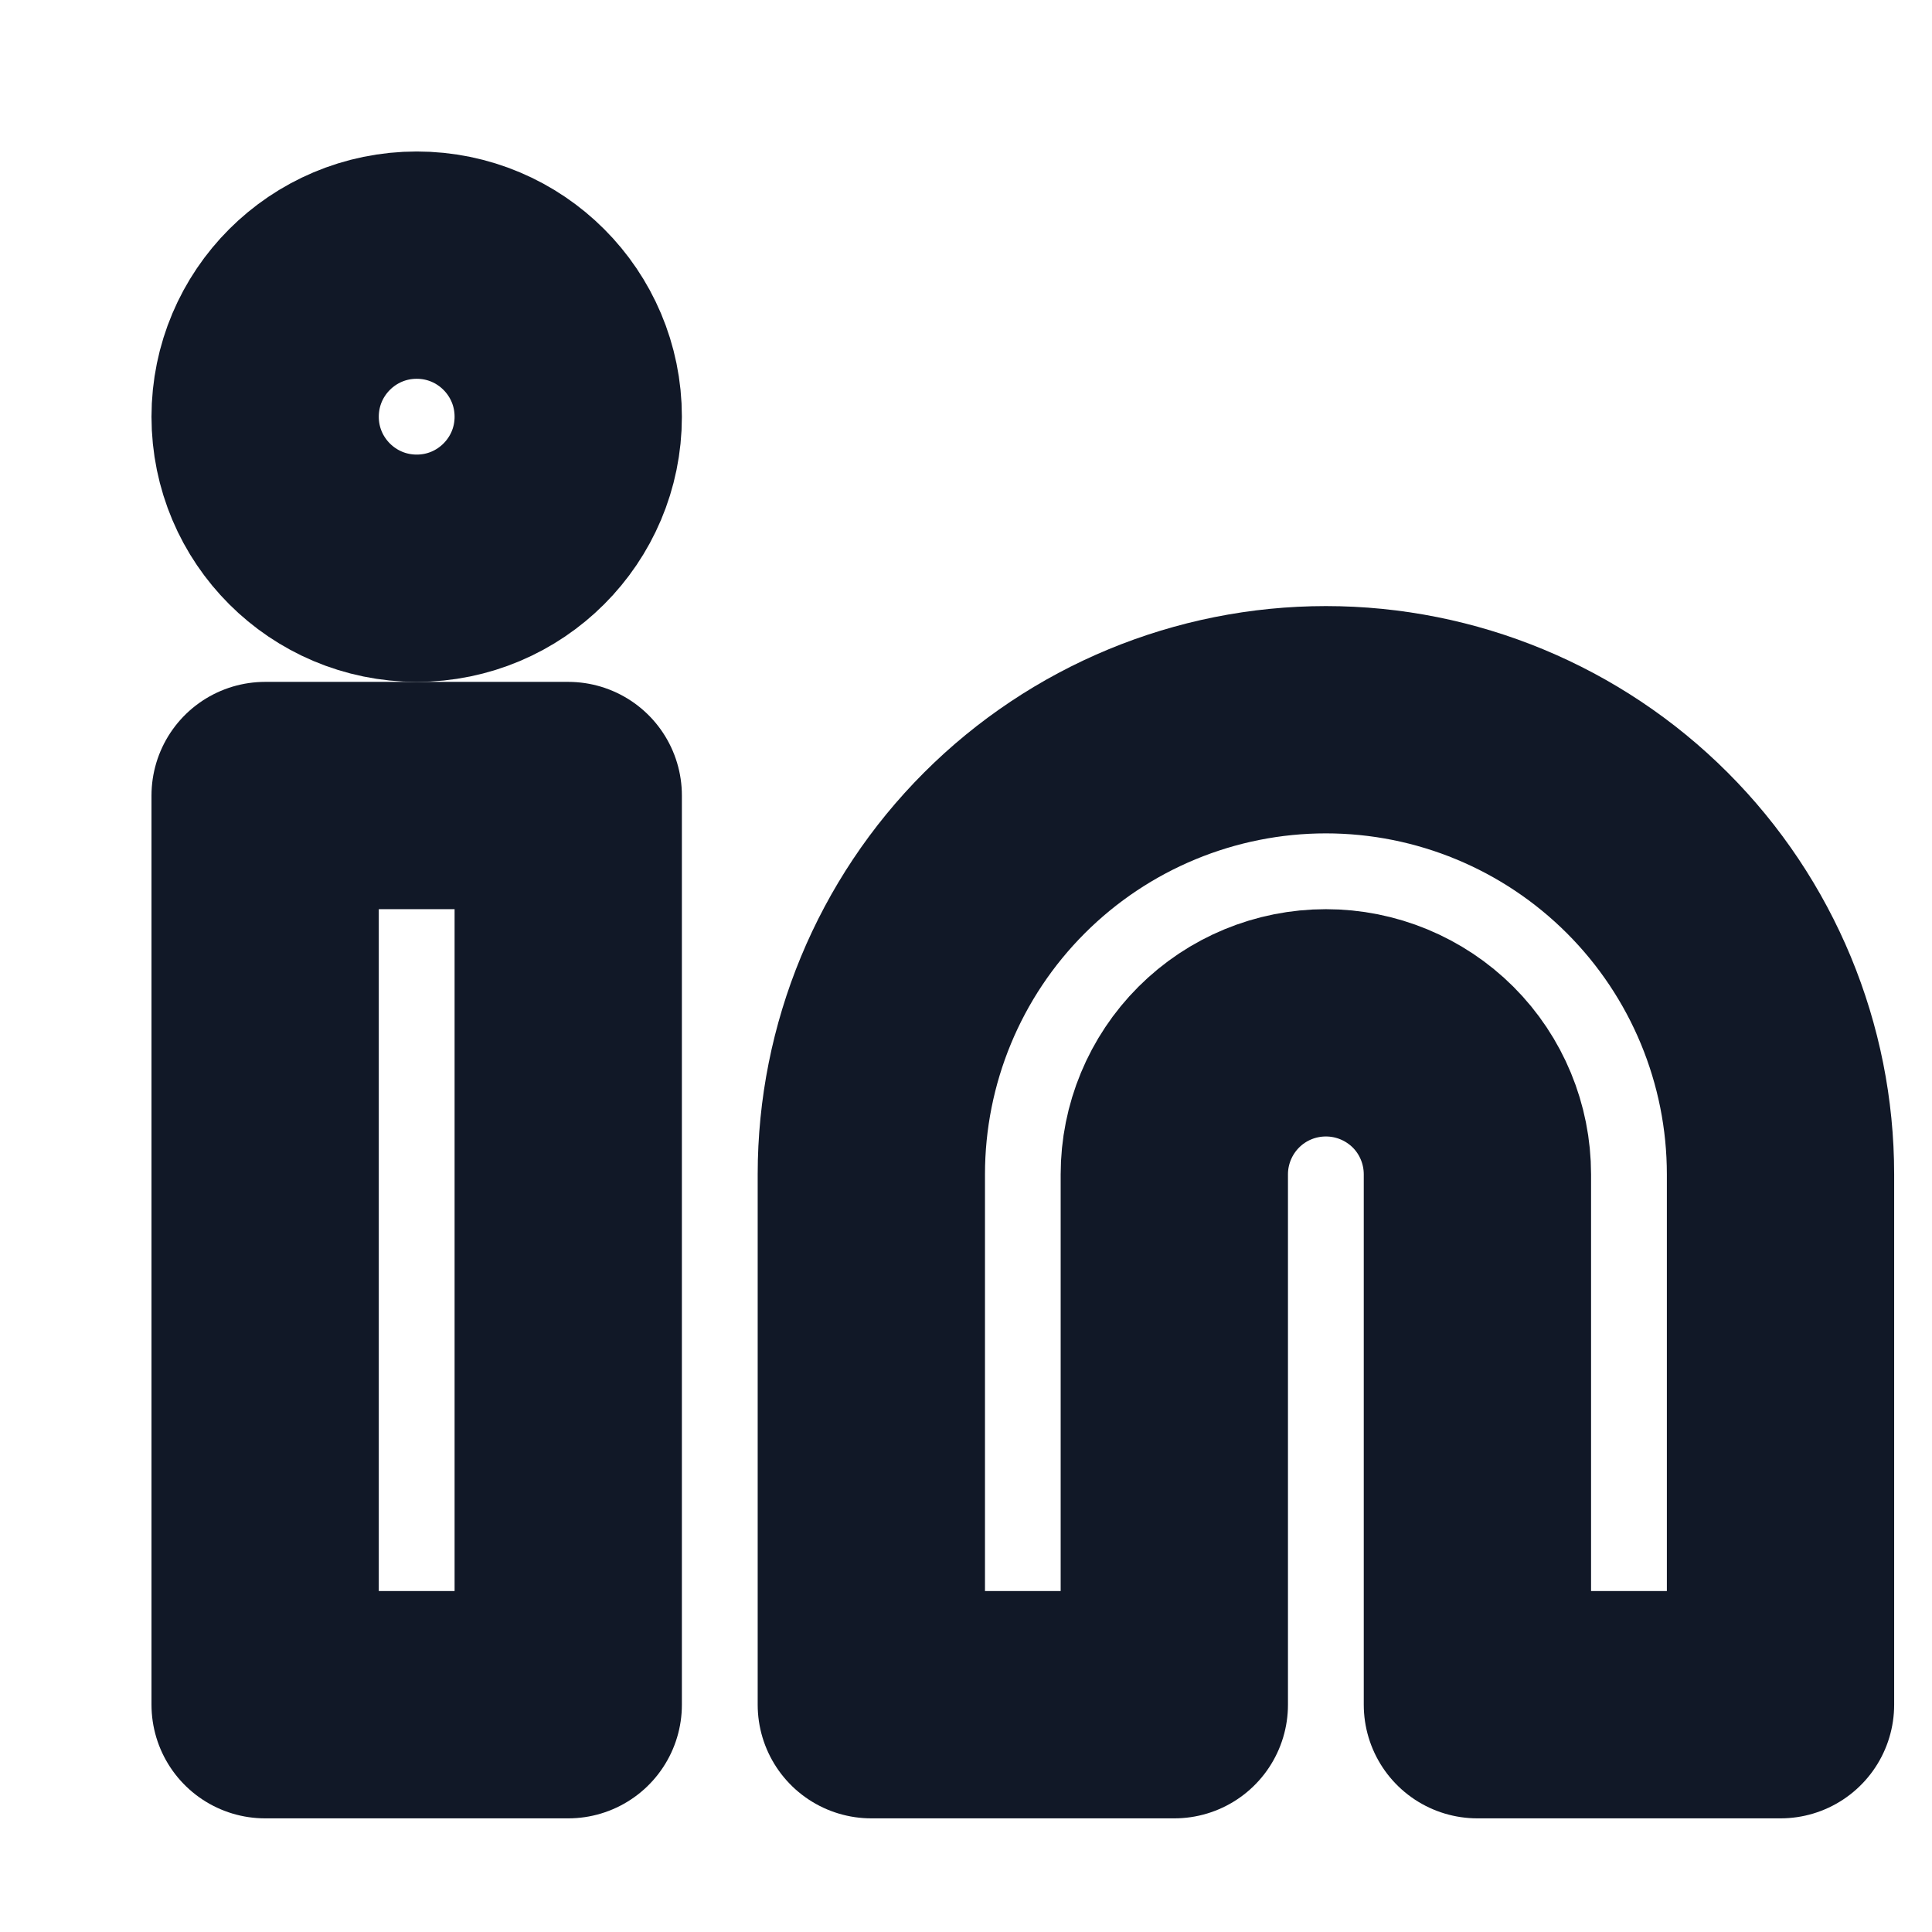
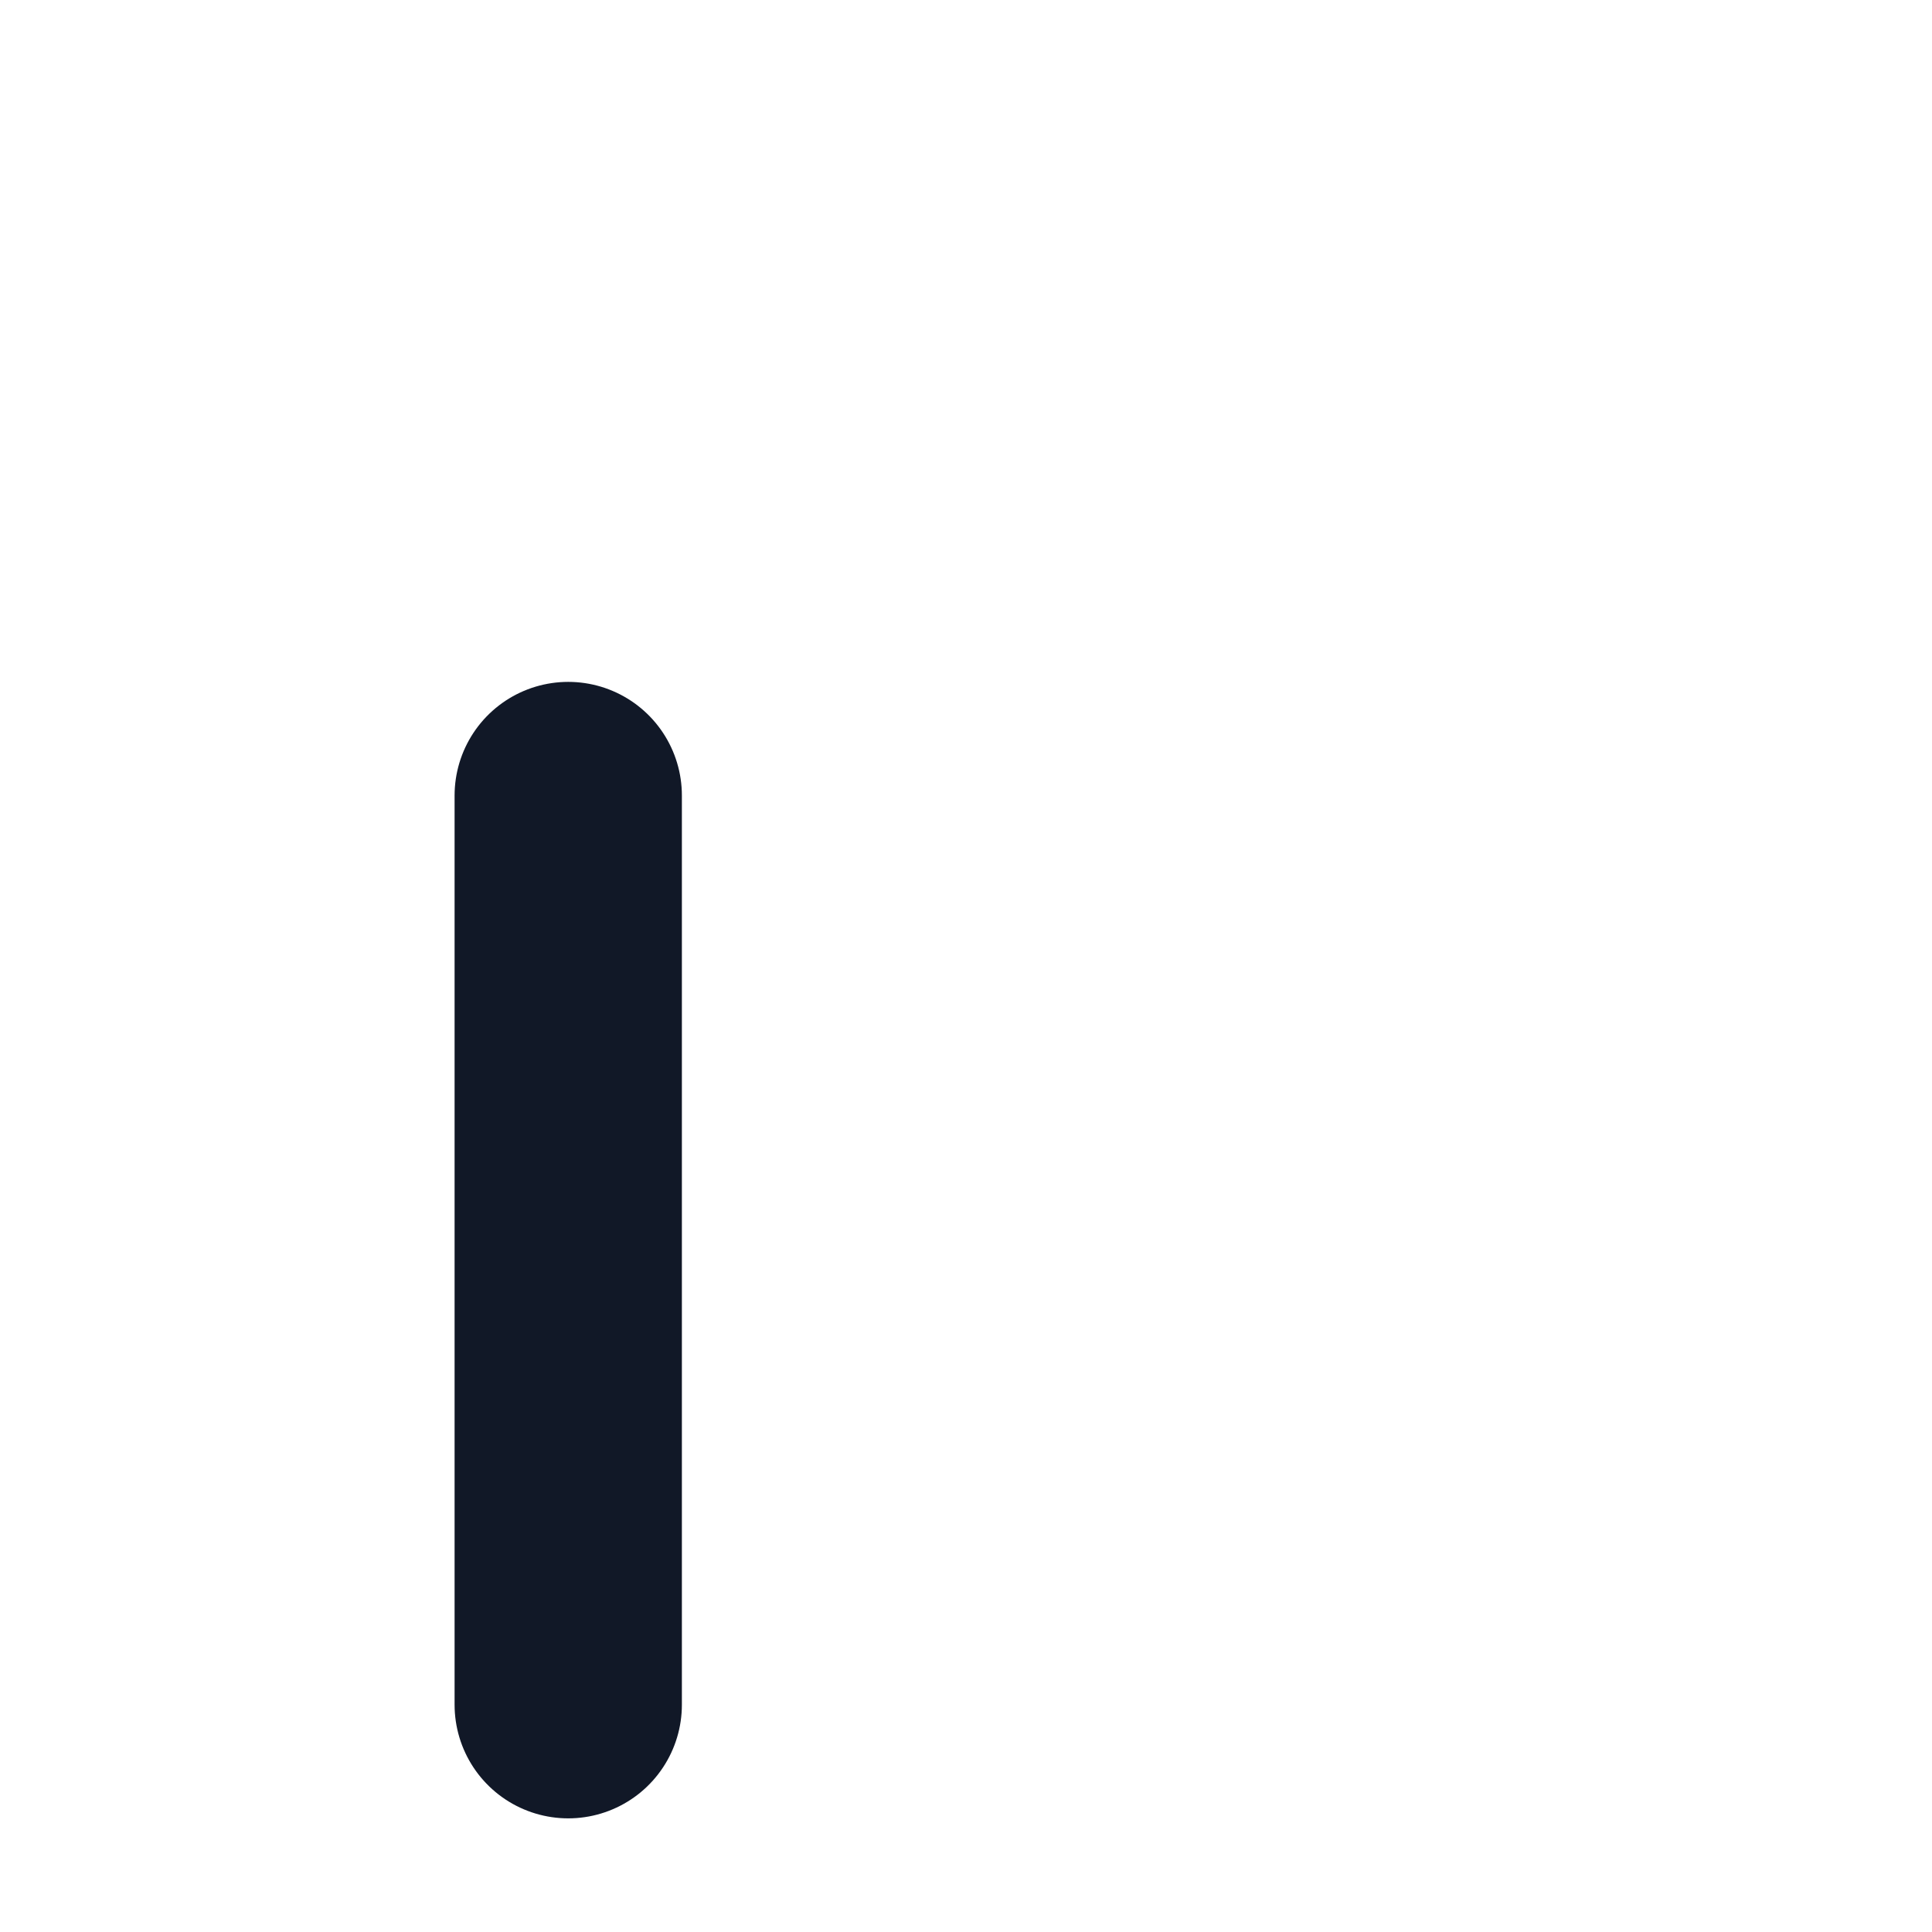
<svg xmlns="http://www.w3.org/2000/svg" width="17" height="17" viewBox="0 0 17 17" fill="none">
-   <path d="M11.667 6.333C12.727 6.333 13.745 6.755 14.495 7.505C15.245 8.255 15.667 9.272 15.667 10.333V15H13V10.333C13 9.98 12.86 9.64 12.61 9.39C12.359 9.14 12.02 9 11.667 9C11.313 9 10.974 9.14 10.724 9.39C10.474 9.64 10.333 9.98 10.333 10.333V15H7.667V10.333C7.667 9.272 8.088 8.255 8.838 7.505C9.588 6.755 10.606 6.333 11.667 6.333Z" stroke="#111827" stroke-width="2" stroke-linecap="round" stroke-linejoin="round" />
-   <path d="M5 7H2.333V15H5V7Z" stroke="#111827" stroke-width="2" stroke-linecap="round" stroke-linejoin="round" />
-   <path d="M3.667 5C4.403 5 5 4.403 5 3.667C5 2.93 4.403 2.333 3.667 2.333C2.93 2.333 2.333 2.93 2.333 3.667C2.333 4.403 2.93 5 3.667 5Z" stroke="#111827" stroke-width="2" stroke-linecap="round" stroke-linejoin="round" />
+   <path d="M5 7V15H5V7Z" stroke="#111827" stroke-width="2" stroke-linecap="round" stroke-linejoin="round" />
</svg>